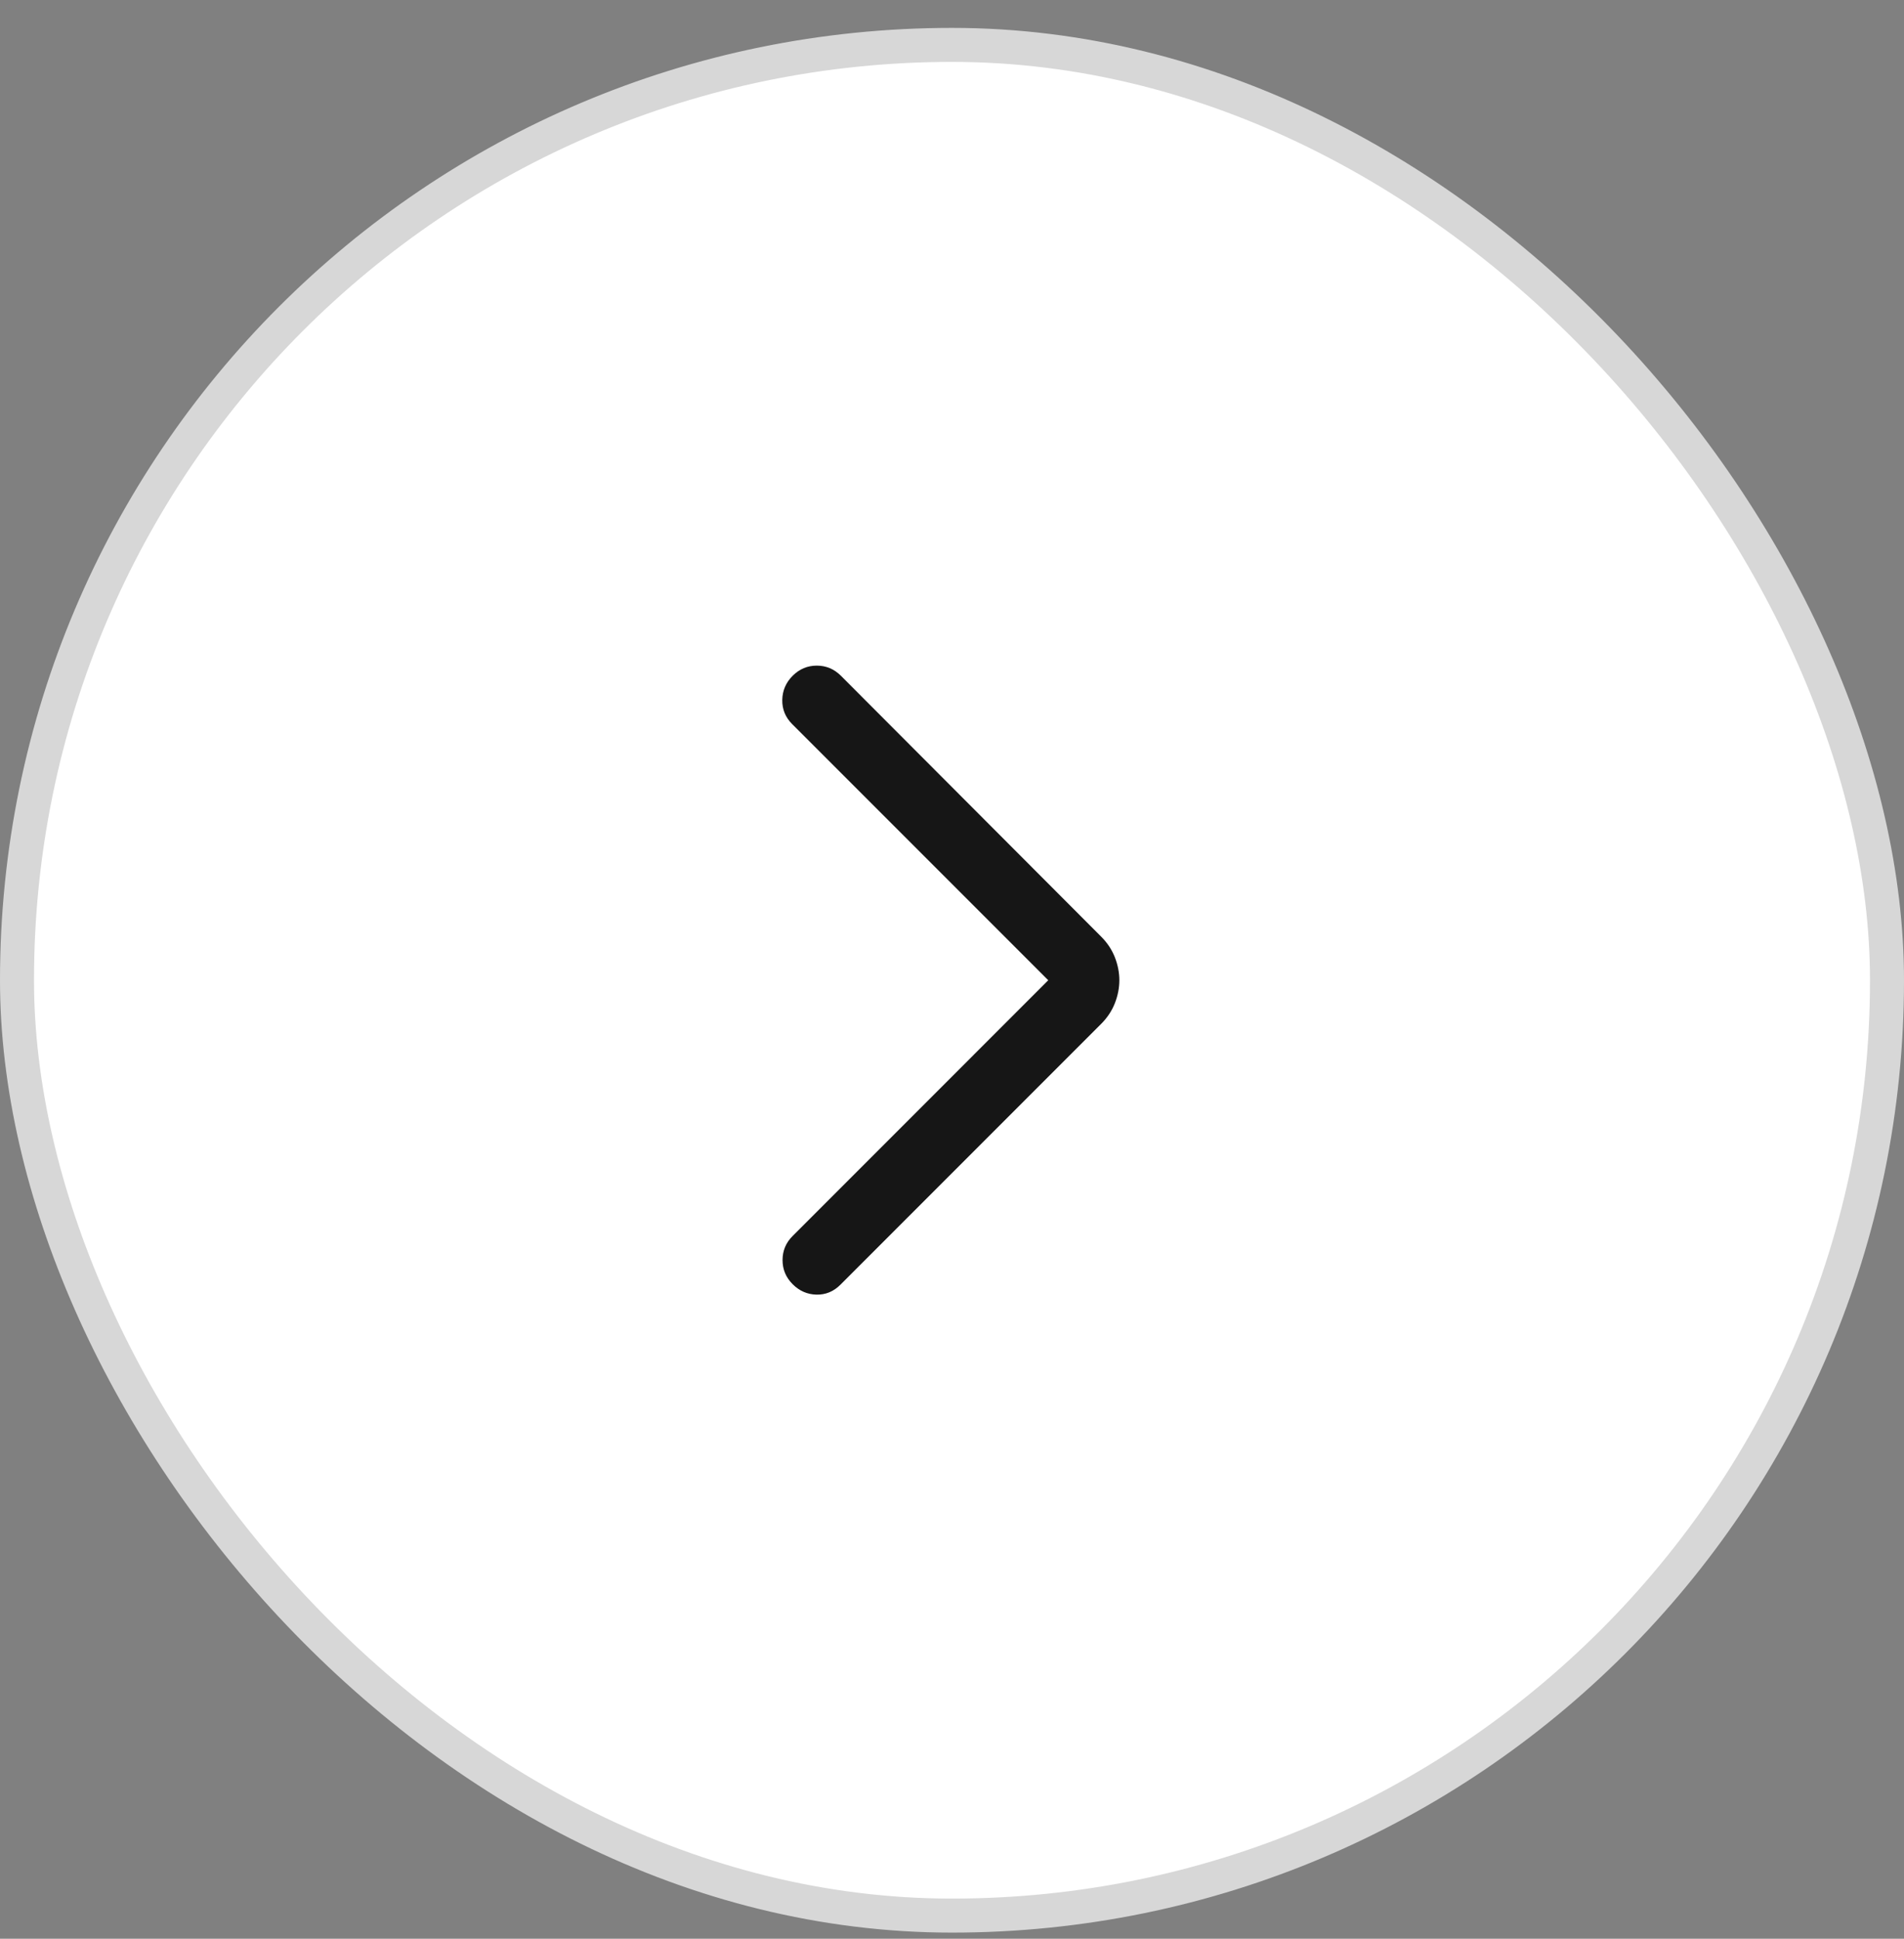
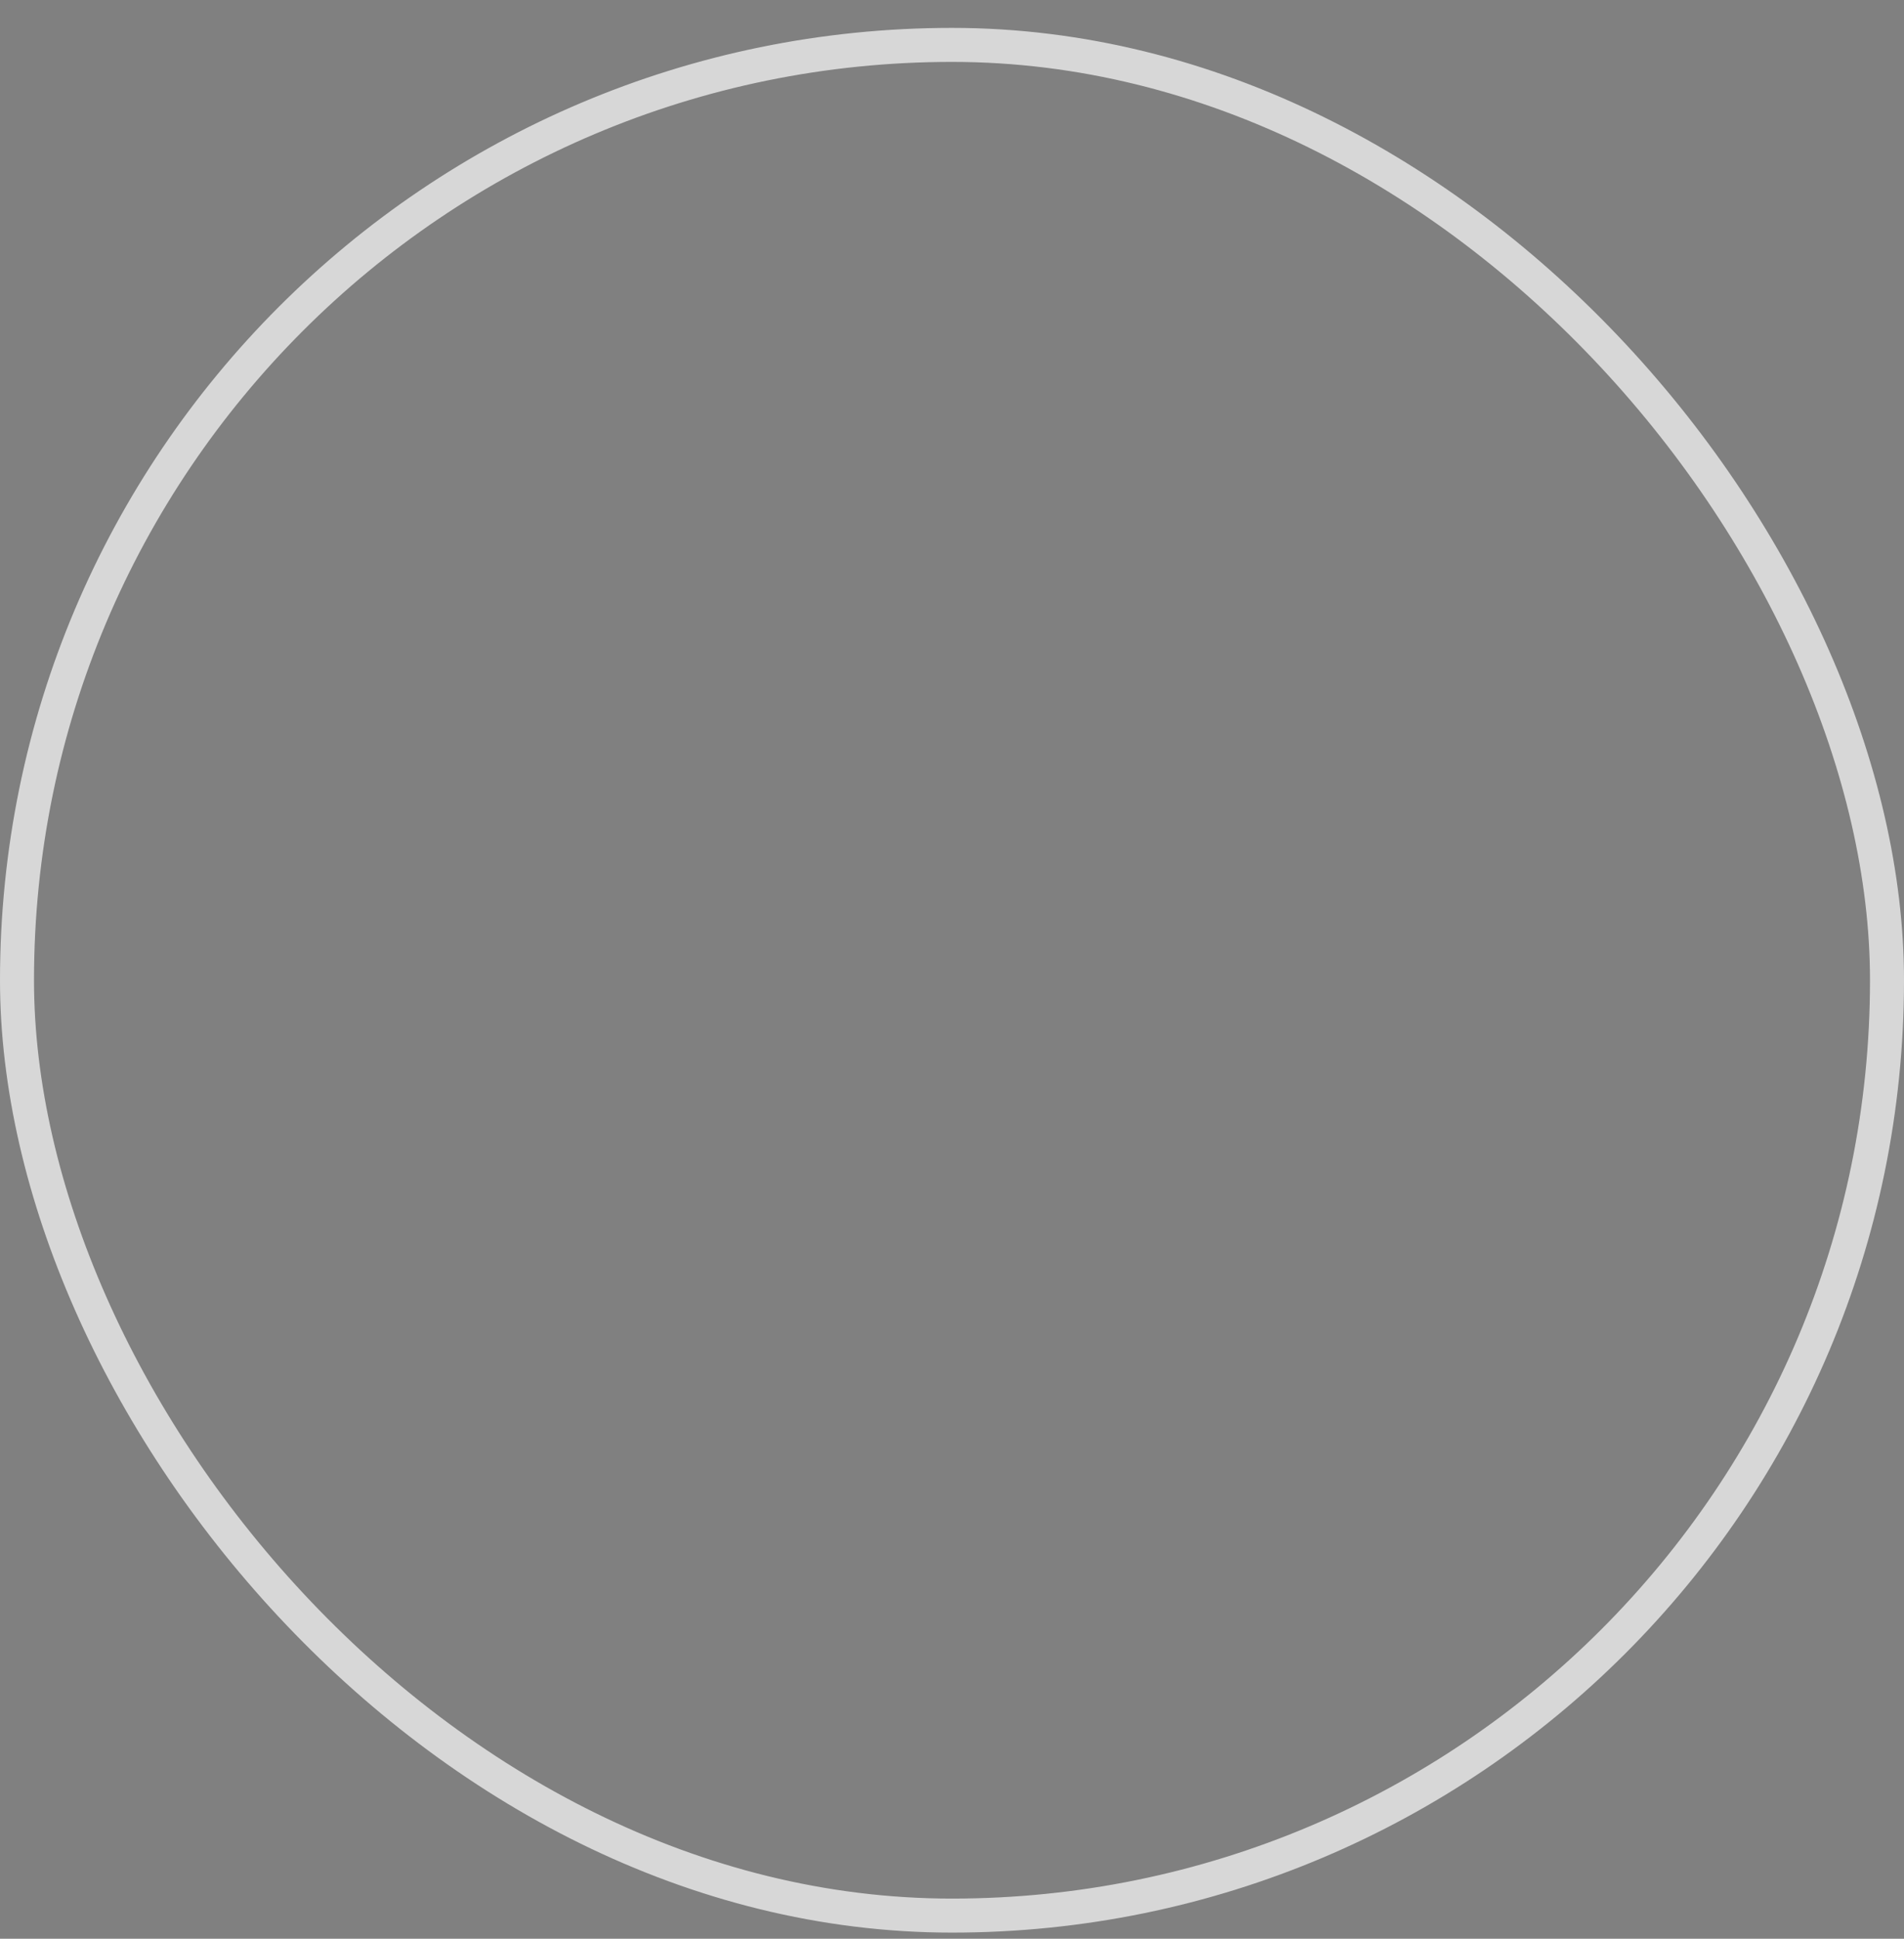
<svg xmlns="http://www.w3.org/2000/svg" width="56" height="57" viewBox="0 0 56 57" fill="none">
  <rect x="0" y="0" width="56" height="57" fill="#808080" stroke="none" />
-   <rect x="0.5" y="1.32" width="55" height="55" rx="27.5" fill="white" />
  <rect x="0.5" y="1.32" width="55" height="55" rx="27.5" stroke="#D7D7D7" />
  <mask id="mask0_2219_34338" style="mask-type:alpha" maskUnits="userSpaceOnUse" x="16" y="16" width="24" height="25">
-     <rect x="16" y="16.82" width="24" height="24" fill="#D9D9D9" />
-   </mask>
+     </mask>
  <g mask="url(#mask0_2219_34338)">
-     <path d="M30.831 28.82L23.298 21.288C23.1 21.089 23.003 20.852 23.008 20.578C23.013 20.304 23.115 20.067 23.314 19.868C23.512 19.67 23.749 19.57 24.023 19.57C24.298 19.57 24.534 19.67 24.733 19.868L32.389 27.54C32.569 27.72 32.703 27.923 32.791 28.147C32.878 28.372 32.922 28.596 32.922 28.82C32.922 29.045 32.878 29.269 32.791 29.493C32.703 29.718 32.569 29.92 32.389 30.101L24.718 37.772C24.519 37.971 24.285 38.068 24.016 38.063C23.746 38.057 23.512 37.956 23.314 37.757C23.115 37.558 23.016 37.322 23.016 37.047C23.016 36.773 23.115 36.536 23.314 36.338L30.831 28.82Z" fill="#161616" />
-   </g>
+     </g>
</svg>